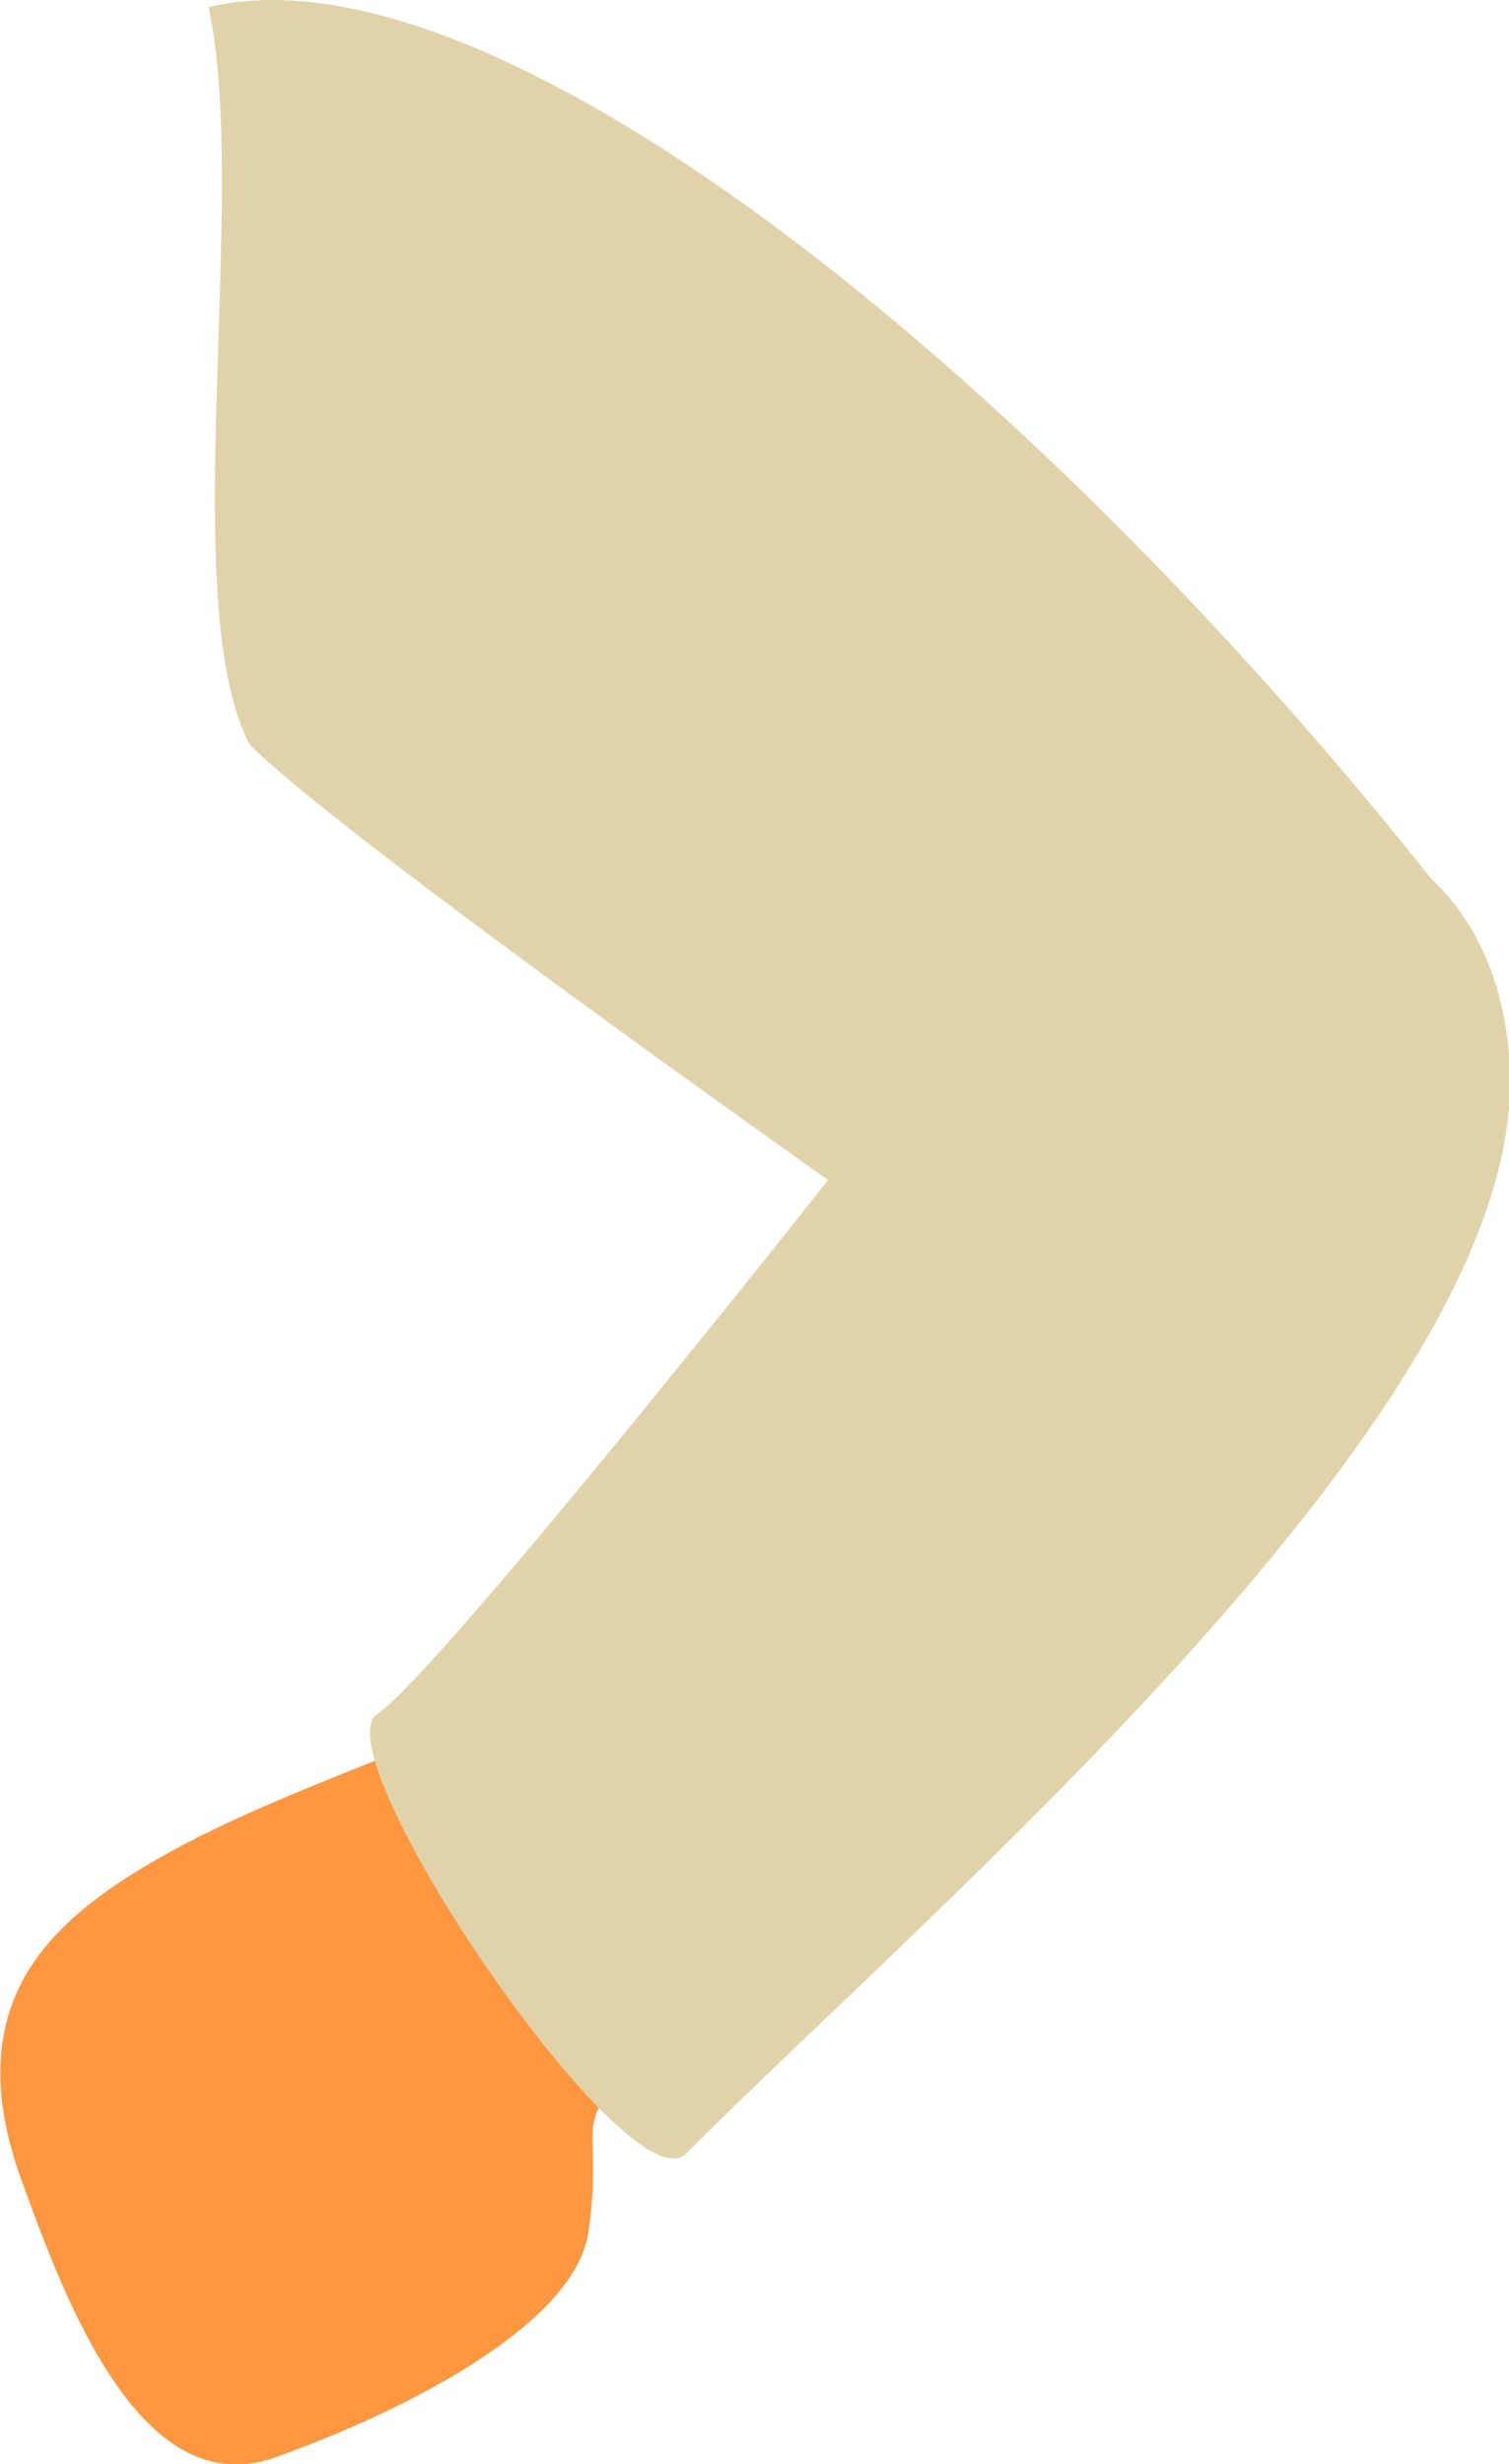
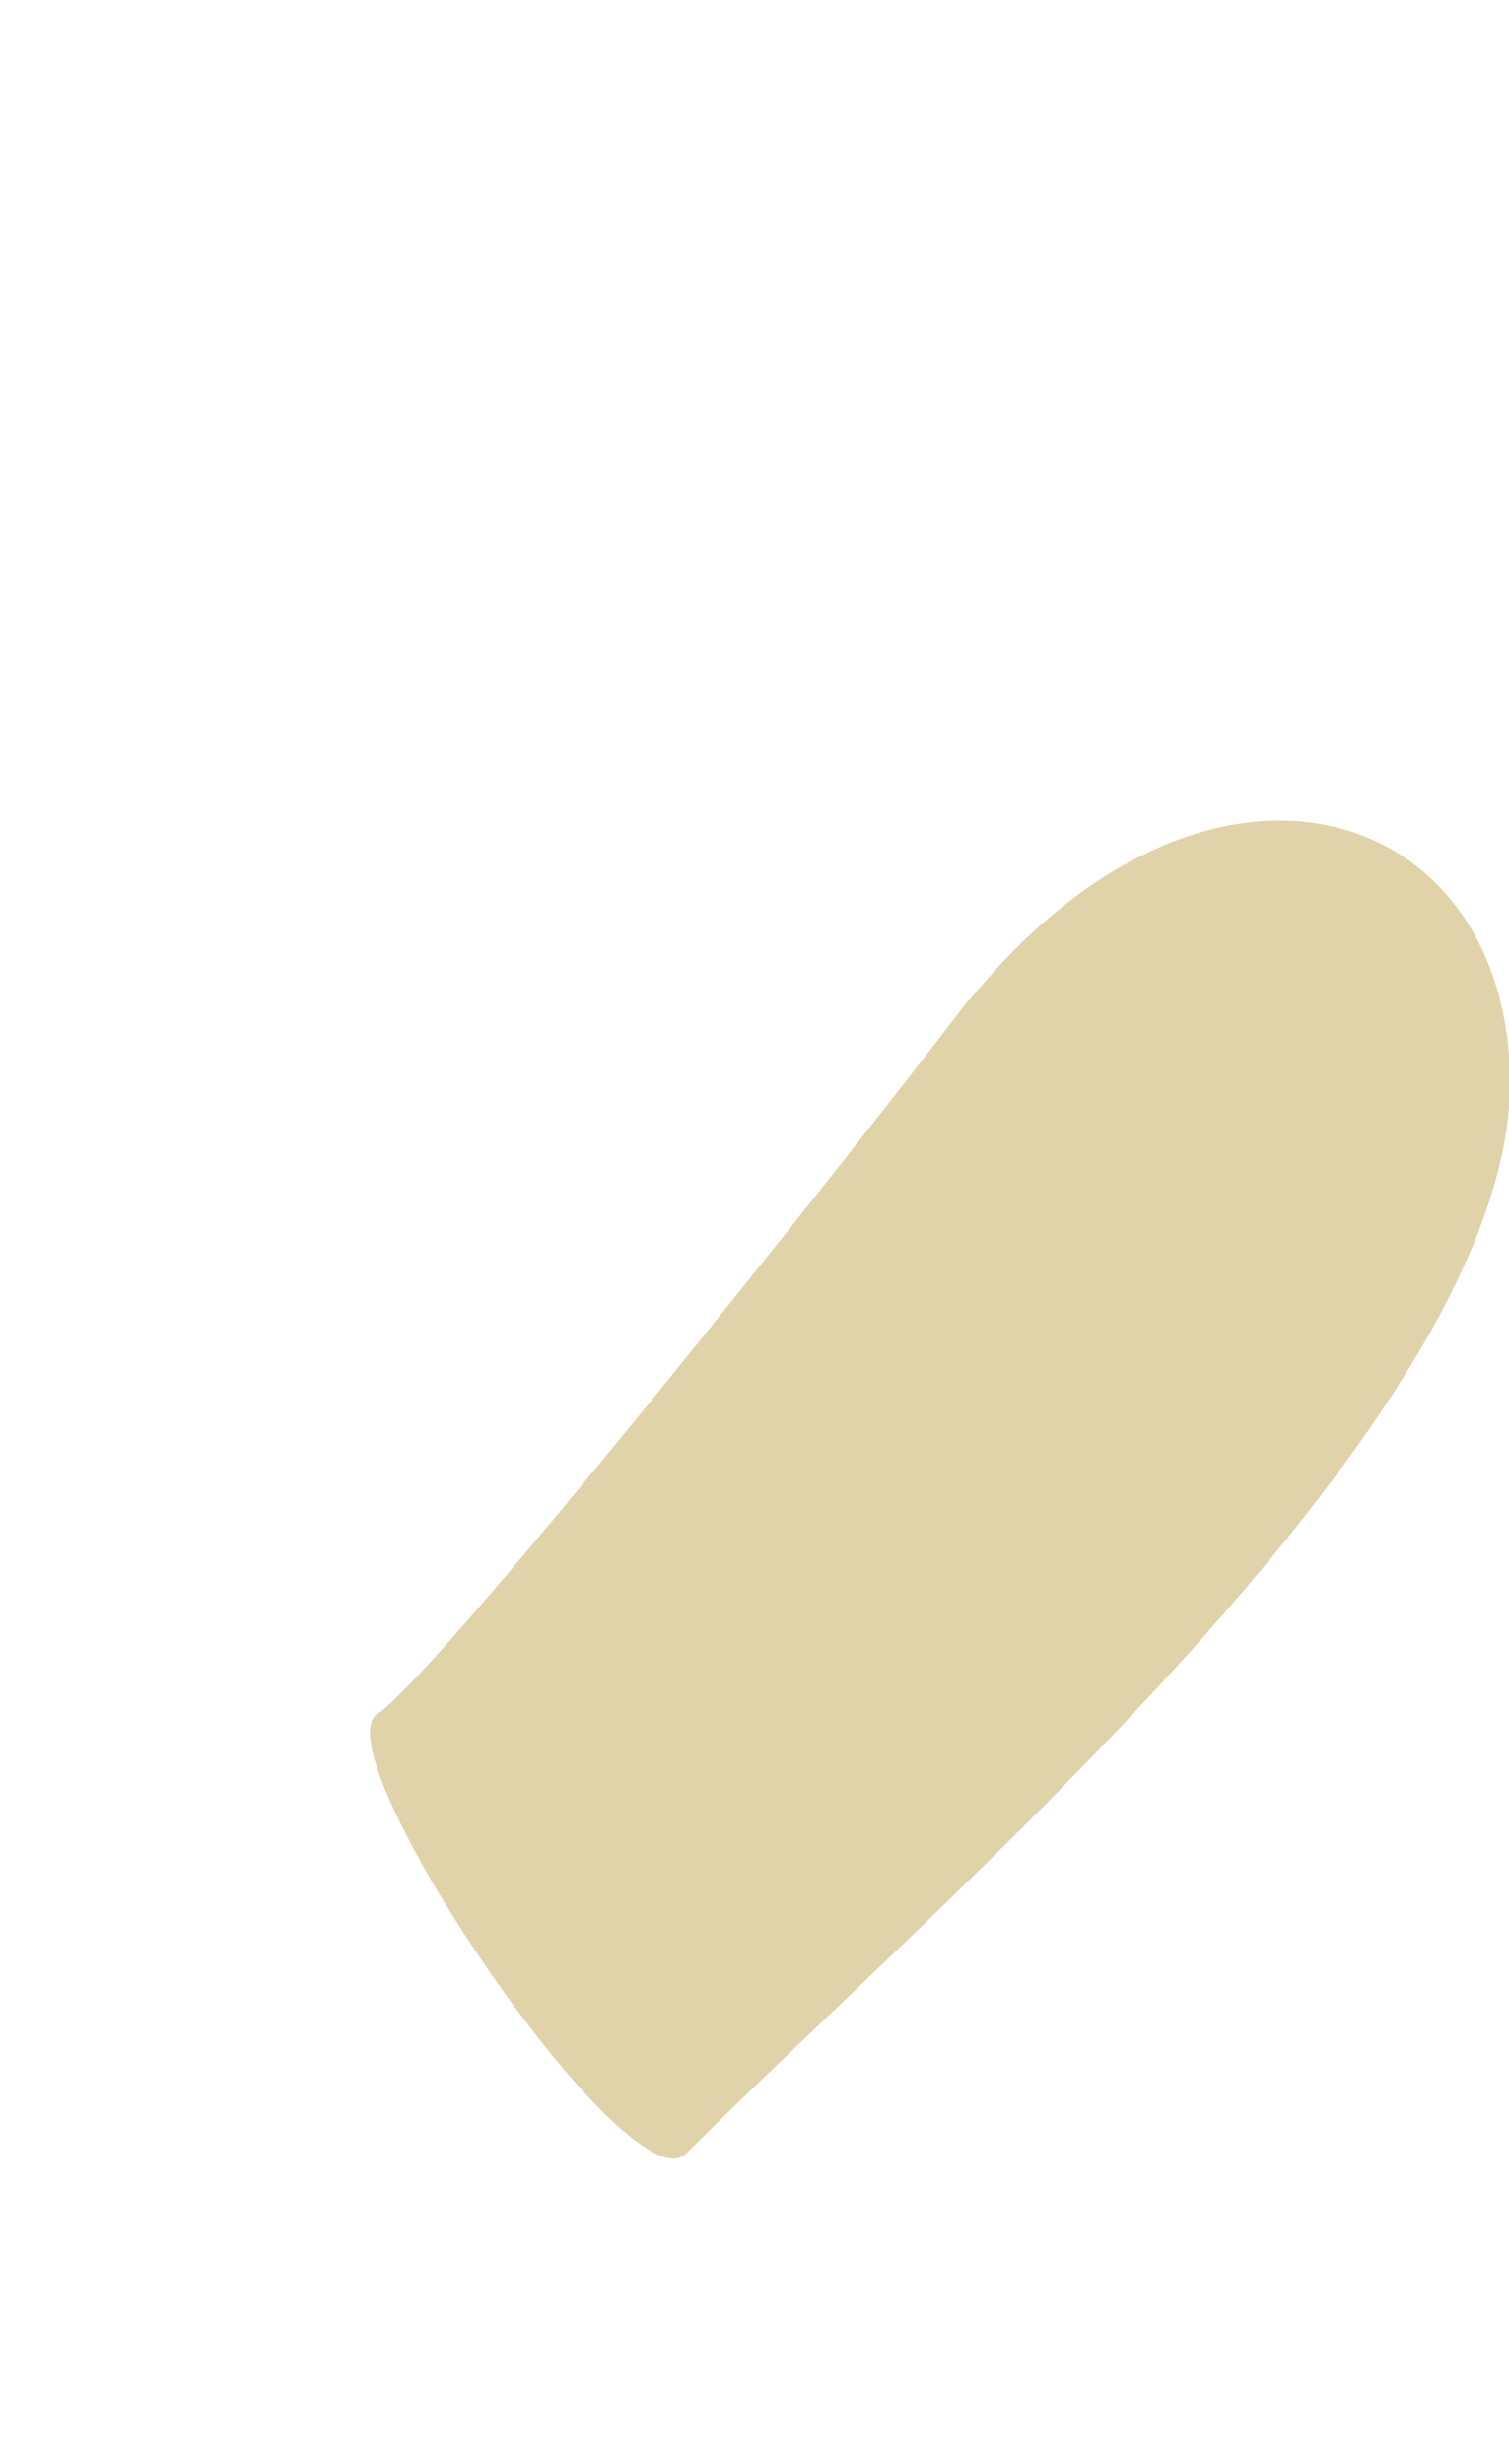
<svg xmlns="http://www.w3.org/2000/svg" viewBox="0 0 31.98 52.22">
  <g id="Layer_2" data-name="Layer 2">
    <g id="Group_44066" data-name="Group 44066">
-       <path id="Path_589902" data-name="Path 589902" d="M4.42.15C10.65-1.33,22.28,8.36,30.63,19c5.23,7.21-7,9.39-11.23,7.32C14.23,22.67,7,17.47,5.29,15.78c-1.57-3,0-11.59-.87-15.63" style="fill:#e0d3aa" />
-       <path id="Path_589944" data-name="Path 589944" d="M9.14,36.76C13.34,33.9,18,26.07,20.35,24.37S31.13,26,28.89,28.68c-4.74,5.59-14.13,13.81-15.73,15.37-1,1.06-.38,1.09-.69,3.25-.29,1.94-3.78,3.75-6.62,4.77S1.41,48.85.44,46.16C-.87,42.5,1,40.77,3.19,39.48s5.19-2.25,6-2.72" style="fill:#ff9640" />
-       <rect y="23.99" width="21.3" height="28.23" style="fill:none" />
      <path id="Path_589999" data-name="Path 589999" d="M20.52,21.2C17.87,24.68,9.26,35.5,8,36.32s5.34,10.54,6.54,9.32C19.85,40.31,32.23,29.87,32,22.73c-.18-5.79-6.45-7.7-11.46-1.53" style="fill:#e0d3aa" />
    </g>
  </g>
</svg>